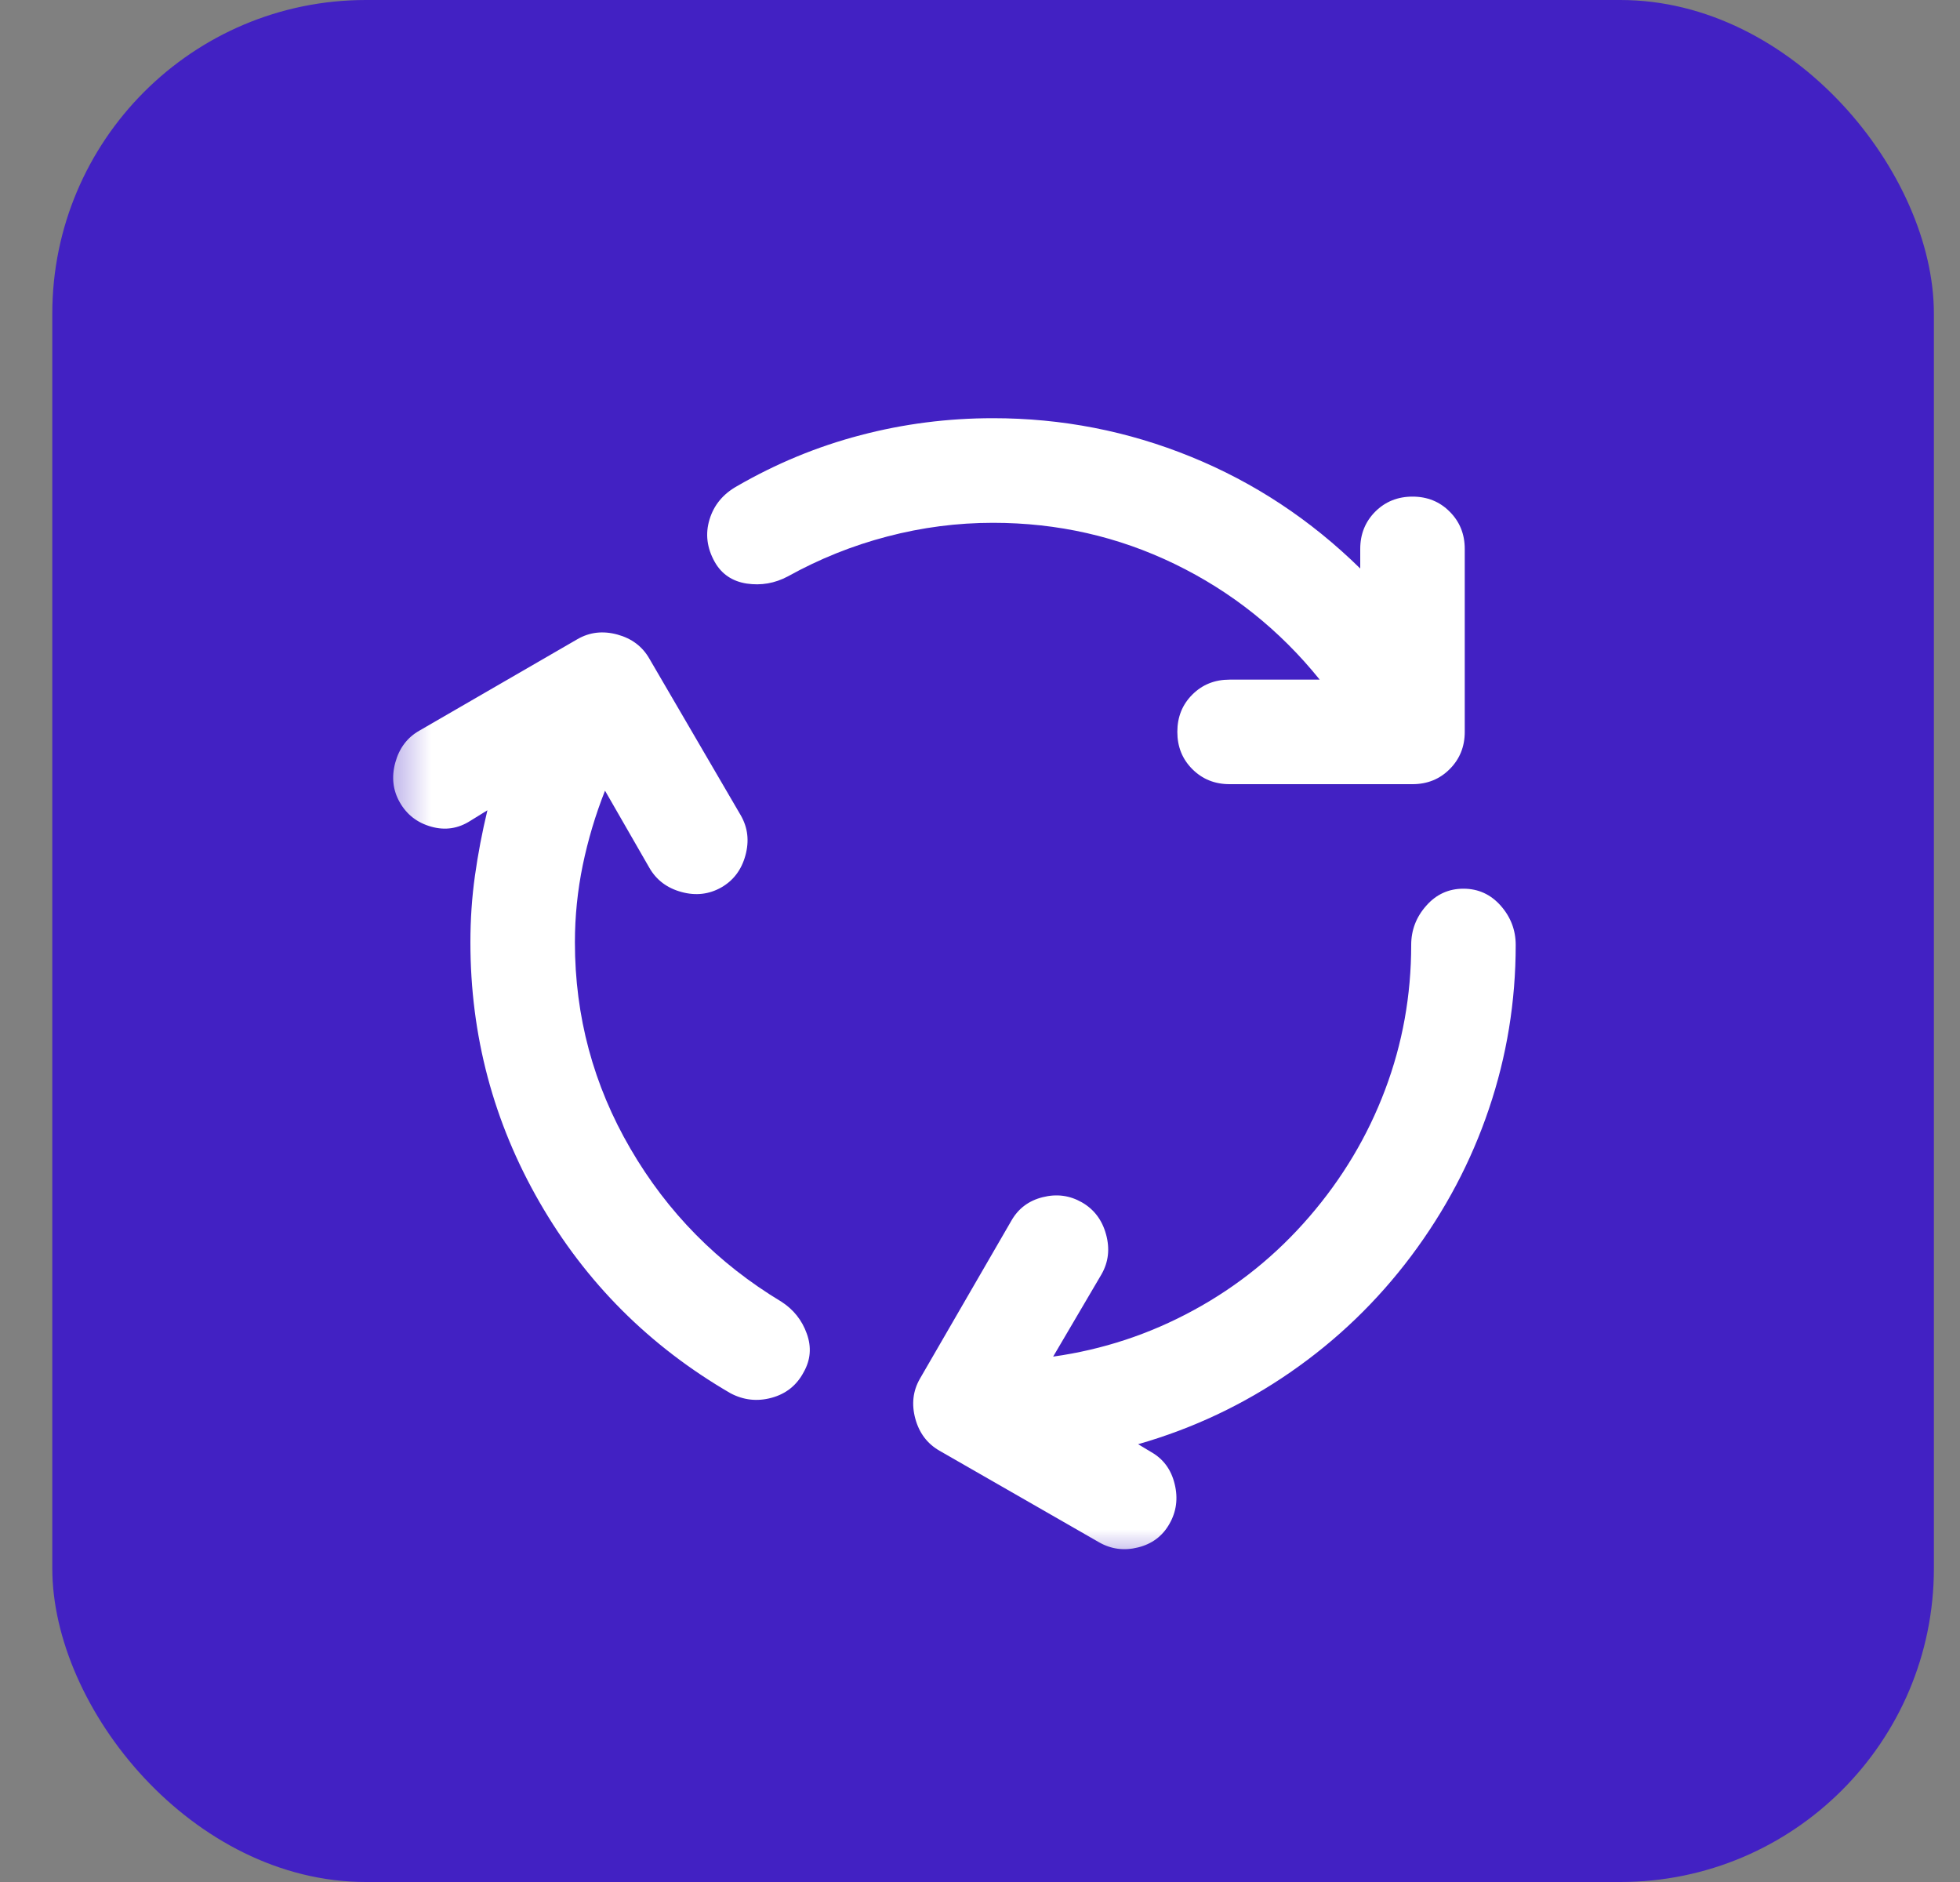
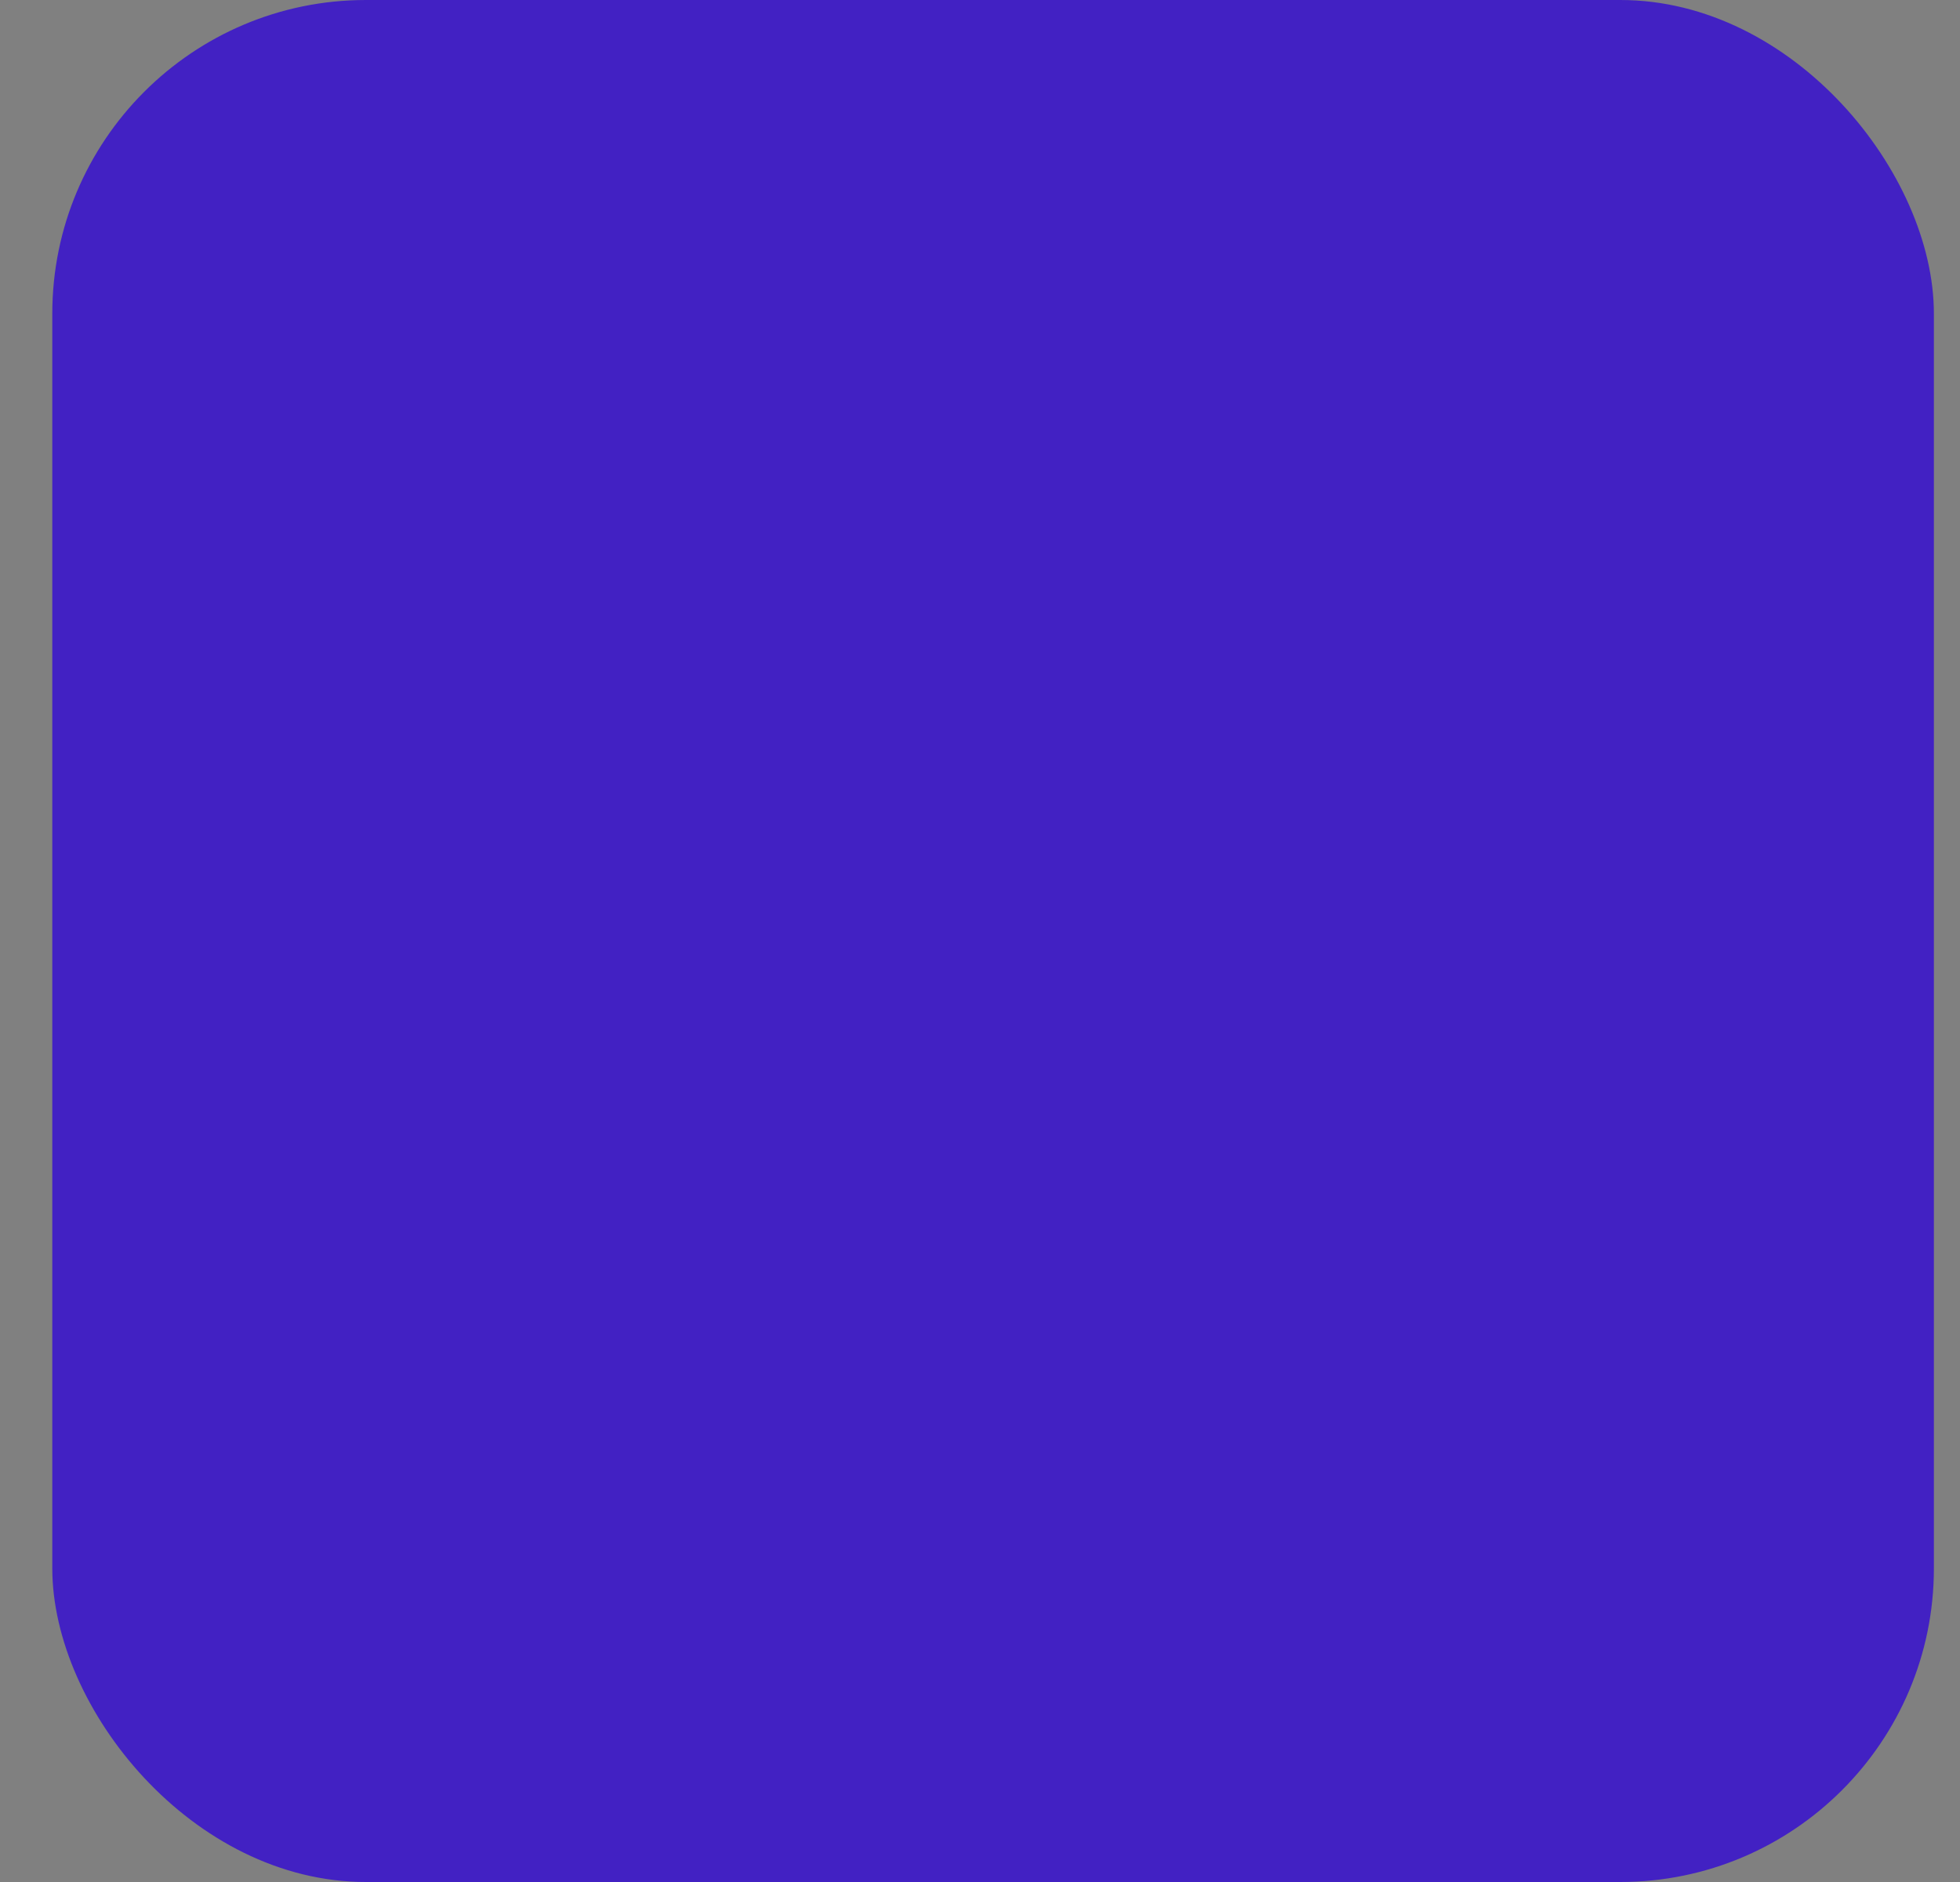
<svg xmlns="http://www.w3.org/2000/svg" width="25" height="24" viewBox="0 0 25 24" fill="none">
  <rect x="0" y="0" width="25" height="24" fill="#808080" stroke="none" />
  <rect x="0.667" width="24" height="24" rx="4" fill="#4221C3" />
  <mask id="mask0_205_712" style="mask-type:alpha" maskUnits="userSpaceOnUse" x="4" y="4" width="17" height="16">
-     <rect x="4.667" y="4" width="16" height="16" fill="#D9D9D9" />
-   </mask>
+     </mask>
  <g mask="url(#mask0_205_712)">
    <path d="M7.333 12.017C7.333 12.961 7.569 13.839 8.042 14.65C8.514 15.461 9.155 16.111 9.967 16.6C10.122 16.7 10.23 16.836 10.291 17.008C10.353 17.18 10.339 17.344 10.25 17.5C10.161 17.667 10.025 17.775 9.842 17.825C9.658 17.875 9.483 17.855 9.317 17.767C8.283 17.167 7.472 16.355 6.883 15.333C6.294 14.311 6 13.206 6 12.017C6 11.728 6.019 11.444 6.058 11.167C6.097 10.889 6.15 10.611 6.217 10.333L6 10.467C5.844 10.567 5.678 10.592 5.5 10.542C5.322 10.492 5.189 10.389 5.1 10.233C5.011 10.078 4.992 9.908 5.042 9.725C5.092 9.542 5.194 9.405 5.35 9.317L7.367 8.15C7.522 8.061 7.692 8.042 7.875 8.092C8.058 8.142 8.194 8.244 8.283 8.4L9.45 10.4C9.539 10.556 9.558 10.725 9.508 10.908C9.458 11.092 9.355 11.228 9.2 11.317C9.044 11.405 8.875 11.425 8.692 11.375C8.508 11.325 8.372 11.222 8.283 11.067L7.717 10.083C7.594 10.394 7.5 10.711 7.433 11.033C7.367 11.355 7.333 11.683 7.333 12.017ZM12.666 6.667C12.211 6.667 11.761 6.725 11.316 6.842C10.872 6.958 10.45 7.128 10.05 7.35C9.883 7.439 9.708 7.469 9.525 7.442C9.342 7.414 9.205 7.322 9.117 7.167C9.017 6.989 8.994 6.808 9.05 6.625C9.105 6.442 9.222 6.3 9.4 6.2C9.9 5.911 10.425 5.694 10.975 5.55C11.525 5.405 12.089 5.333 12.666 5.333C13.544 5.333 14.386 5.497 15.191 5.825C15.997 6.153 16.716 6.628 17.35 7.25V7C17.35 6.811 17.414 6.653 17.541 6.525C17.669 6.397 17.828 6.333 18.017 6.333C18.205 6.333 18.364 6.397 18.491 6.525C18.619 6.653 18.683 6.811 18.683 7V9.333C18.683 9.522 18.619 9.68 18.491 9.808C18.364 9.936 18.205 10 18.017 10H15.683C15.494 10 15.336 9.936 15.208 9.808C15.08 9.68 15.017 9.522 15.017 9.333C15.017 9.144 15.08 8.986 15.208 8.858C15.336 8.73 15.494 8.667 15.683 8.667H16.833C16.322 8.033 15.705 7.542 14.983 7.192C14.261 6.842 13.489 6.667 12.666 6.667ZM16.7 15.517C17.122 15.028 17.444 14.489 17.666 13.9C17.889 13.311 18 12.694 18 12.05C18 11.861 18.064 11.694 18.192 11.55C18.319 11.405 18.478 11.333 18.666 11.333C18.855 11.333 19.014 11.405 19.142 11.55C19.269 11.694 19.333 11.861 19.333 12.05C19.333 12.772 19.219 13.469 18.991 14.142C18.764 14.814 18.433 15.439 18 16.017C17.567 16.594 17.053 17.089 16.458 17.5C15.864 17.911 15.216 18.217 14.517 18.417L14.683 18.517C14.839 18.605 14.939 18.742 14.983 18.925C15.028 19.108 15.005 19.278 14.916 19.433C14.828 19.589 14.694 19.689 14.517 19.733C14.339 19.778 14.172 19.756 14.017 19.667L11.983 18.5C11.828 18.411 11.725 18.275 11.675 18.092C11.625 17.908 11.644 17.739 11.733 17.583L12.9 15.567C12.989 15.411 13.122 15.311 13.3 15.267C13.478 15.222 13.644 15.244 13.8 15.333C13.955 15.422 14.058 15.558 14.108 15.742C14.158 15.925 14.139 16.094 14.05 16.25L13.433 17.3C14.066 17.211 14.664 17.014 15.225 16.708C15.786 16.403 16.278 16.006 16.7 15.517Z" fill="white" />
  </g>
</svg>